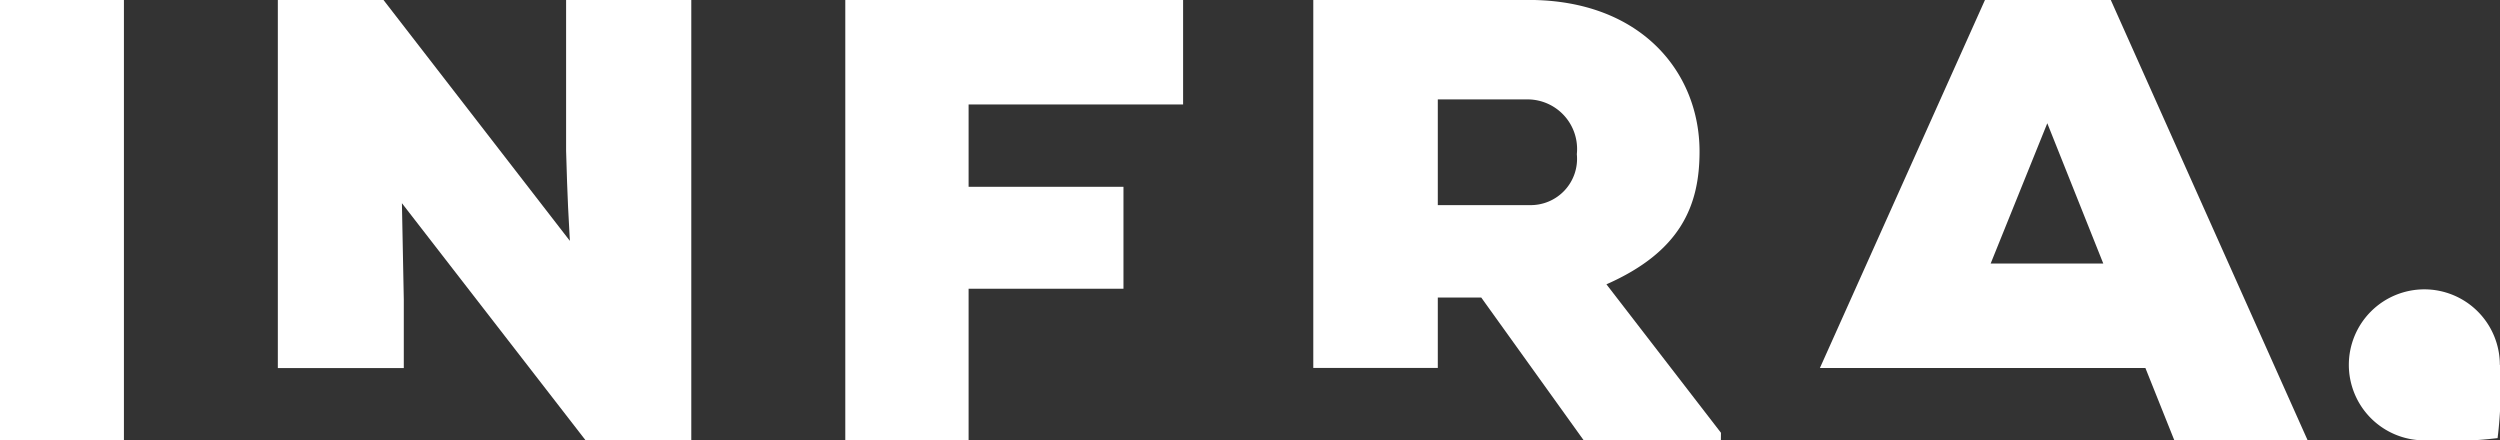
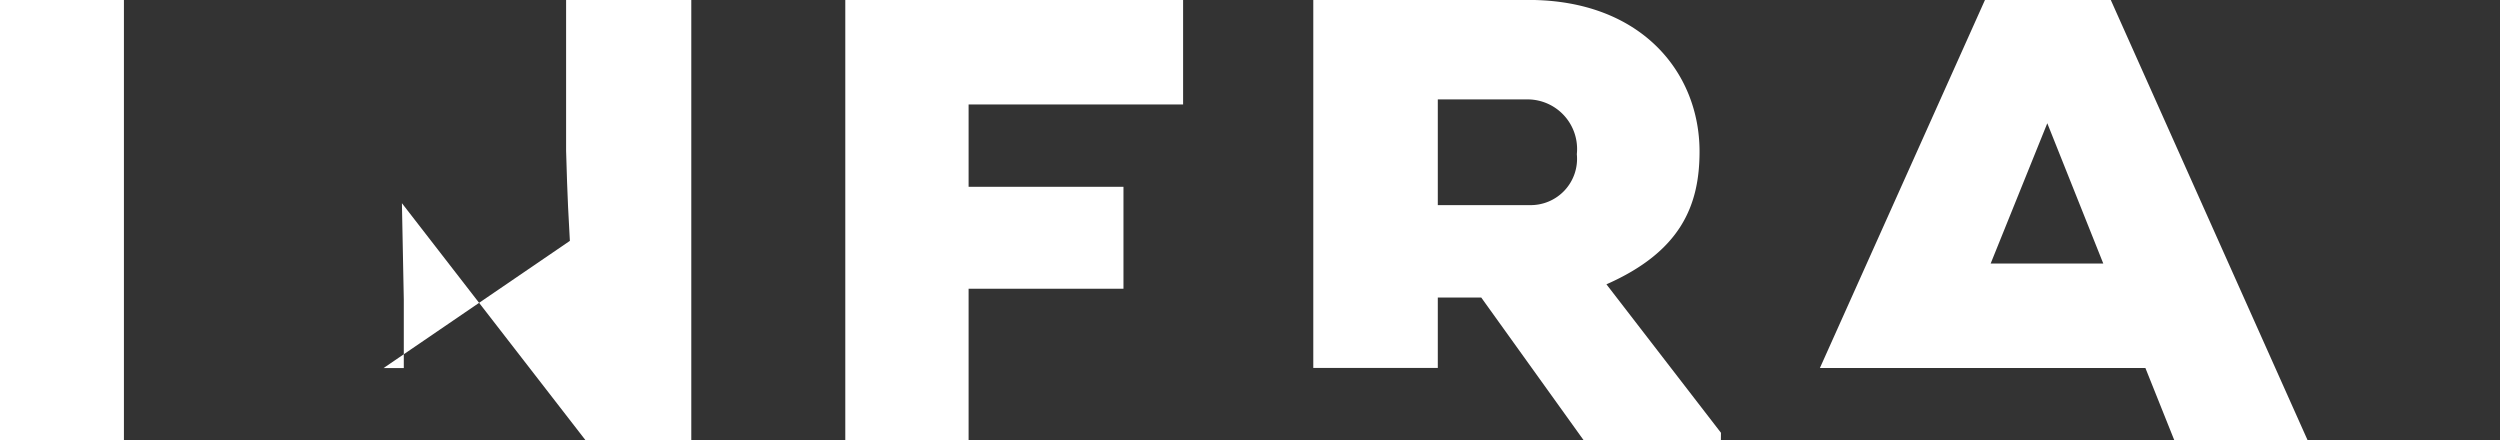
<svg xmlns="http://www.w3.org/2000/svg" data-name="Groupe 1562" width="80.957" height="14.261" viewBox="0 0 80.957 14.261">
  <rect x="0" y="0" width="80.957" height="14.261" fill="#333333" stroke="none" />
  <defs>
    <clipPath id="tr6t7zasoa">
      <path data-name="Rectangle 6443" style="fill:none" d="M0 0h80.957v14.261H0z" />
    </clipPath>
  </defs>
  <path data-name="Rectangle 6442" transform="translate(0 .001)" style="fill:#fff" d="M0 0h4.013v14.259H0z" />
  <g data-name="Groupe 1561">
    <g data-name="Groupe 1560" style="clip-path:url(#tr6t7zasoa)">
-       <path data-name="Tracé 5093" d="M29.357 7.8c-.1-1.711-.1-2.363-.122-2.913V0h4.054v14.26h-3.422l-5.949-7.68.061 3.12v2.22H19.9V0h3.422z" transform="translate(-10.903)" style="fill:#fff" />
+       <path data-name="Tracé 5093" d="M29.357 7.8c-.1-1.711-.1-2.363-.122-2.913V0h4.054v14.26h-3.422l-5.949-7.68.061 3.12v2.22H19.9h3.422z" transform="translate(-10.903)" style="fill:#fff" />
      <path data-name="Tracé 5094" d="M60.524 14.261V0h10.939v3.383h-6.946v2.668h5.015v3.3h-5.015v4.908z" transform="translate(-33.151 -.001)" style="fill:#fff" />
      <path data-name="Tracé 5095" d="M107.231 14.262h-4.441l-3.32-4.626h-1.406v2.281h-4.032V0H101c3.646 0 5.54 2.343 5.54 4.909 0 1.752-.611 3.239-3.015 4.3l3.709 4.808zM98.064 3.221v3.423h2.974a1.5 1.5 0 0 0 1.528-1.65A1.606 1.606 0 0 0 101 3.221z" transform="translate(-51.504 -.002)" style="fill:#fff" />
      <path data-name="Tracé 5096" d="M139.725 0h-4.074l-5.345 11.917h10.54l.937 2.342h4.317zm-3.89 8.535 1.834-4.543 1.813 4.543z" transform="translate(-71.372 -.001)" style="fill:#fff" />
-       <path data-name="Tracé 5097" d="M173.078 23.162a13.2 13.2 0 0 1-.078 2.372 13.2 13.2 0 0 1-2.372.073 2.445 2.445 0 1 1 2.445-2.445" transform="translate(-92.121 -11.347)" style="fill-rule:evenodd;fill:#fff" />
    </g>
  </g>
</svg>